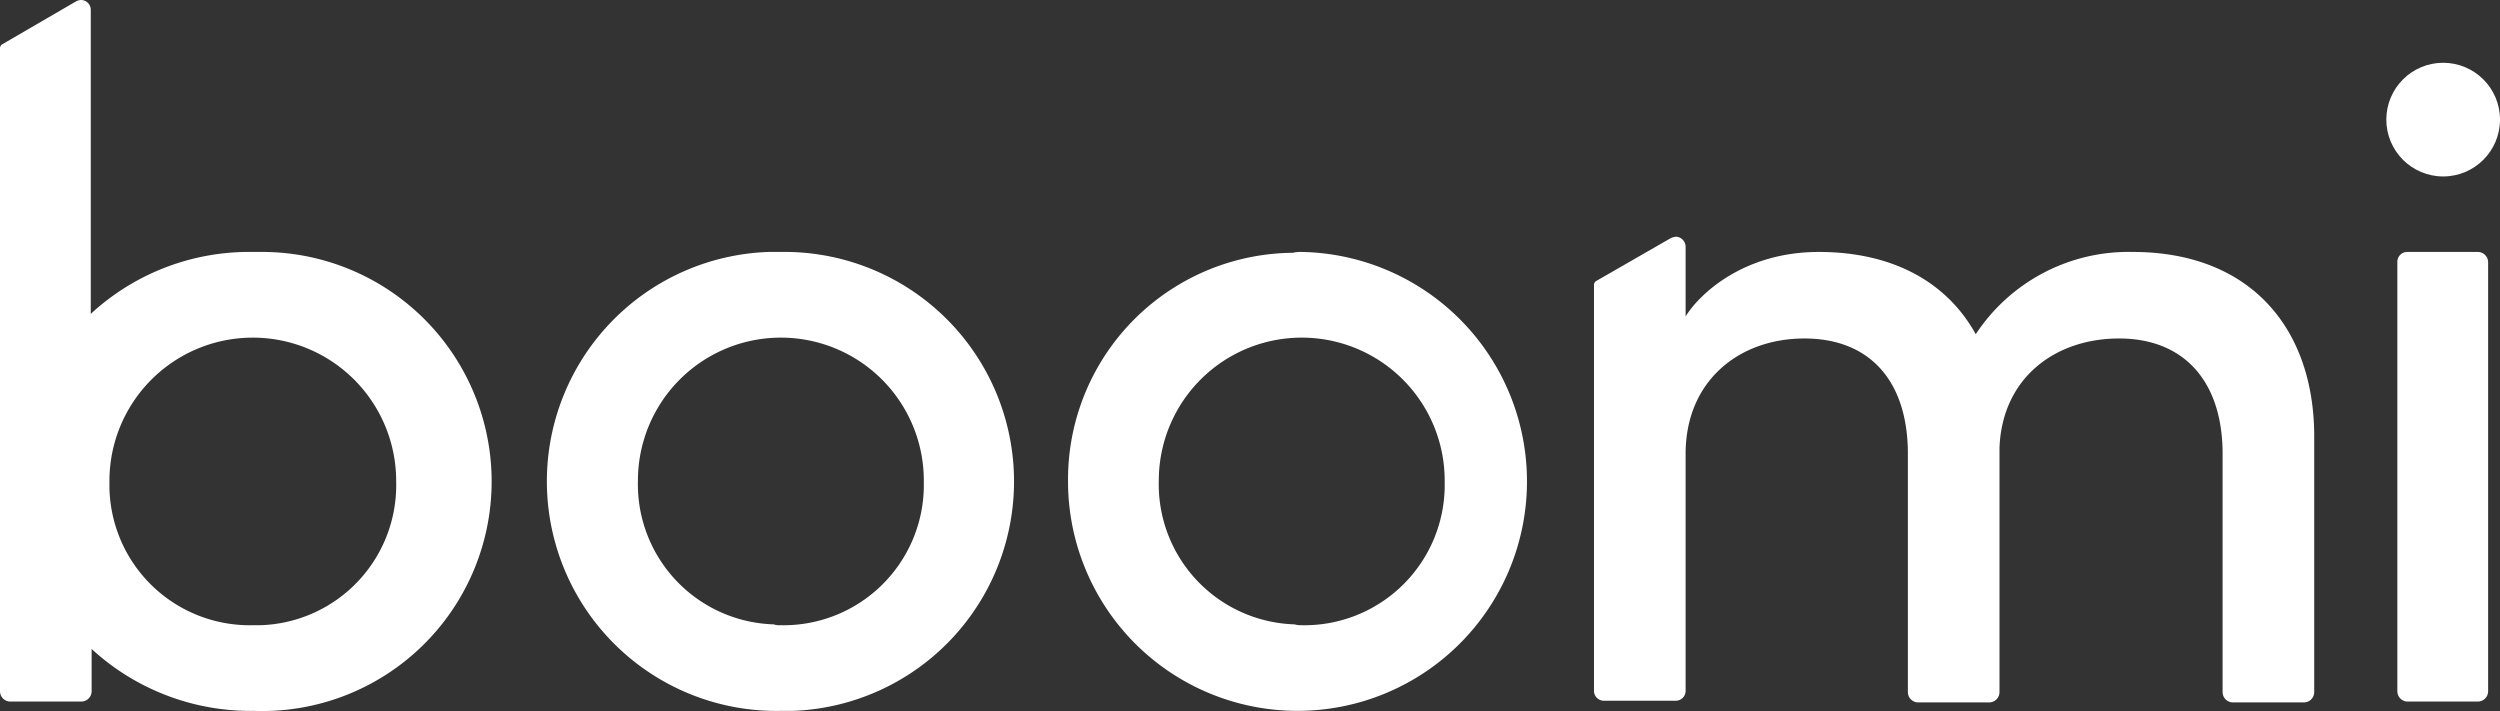
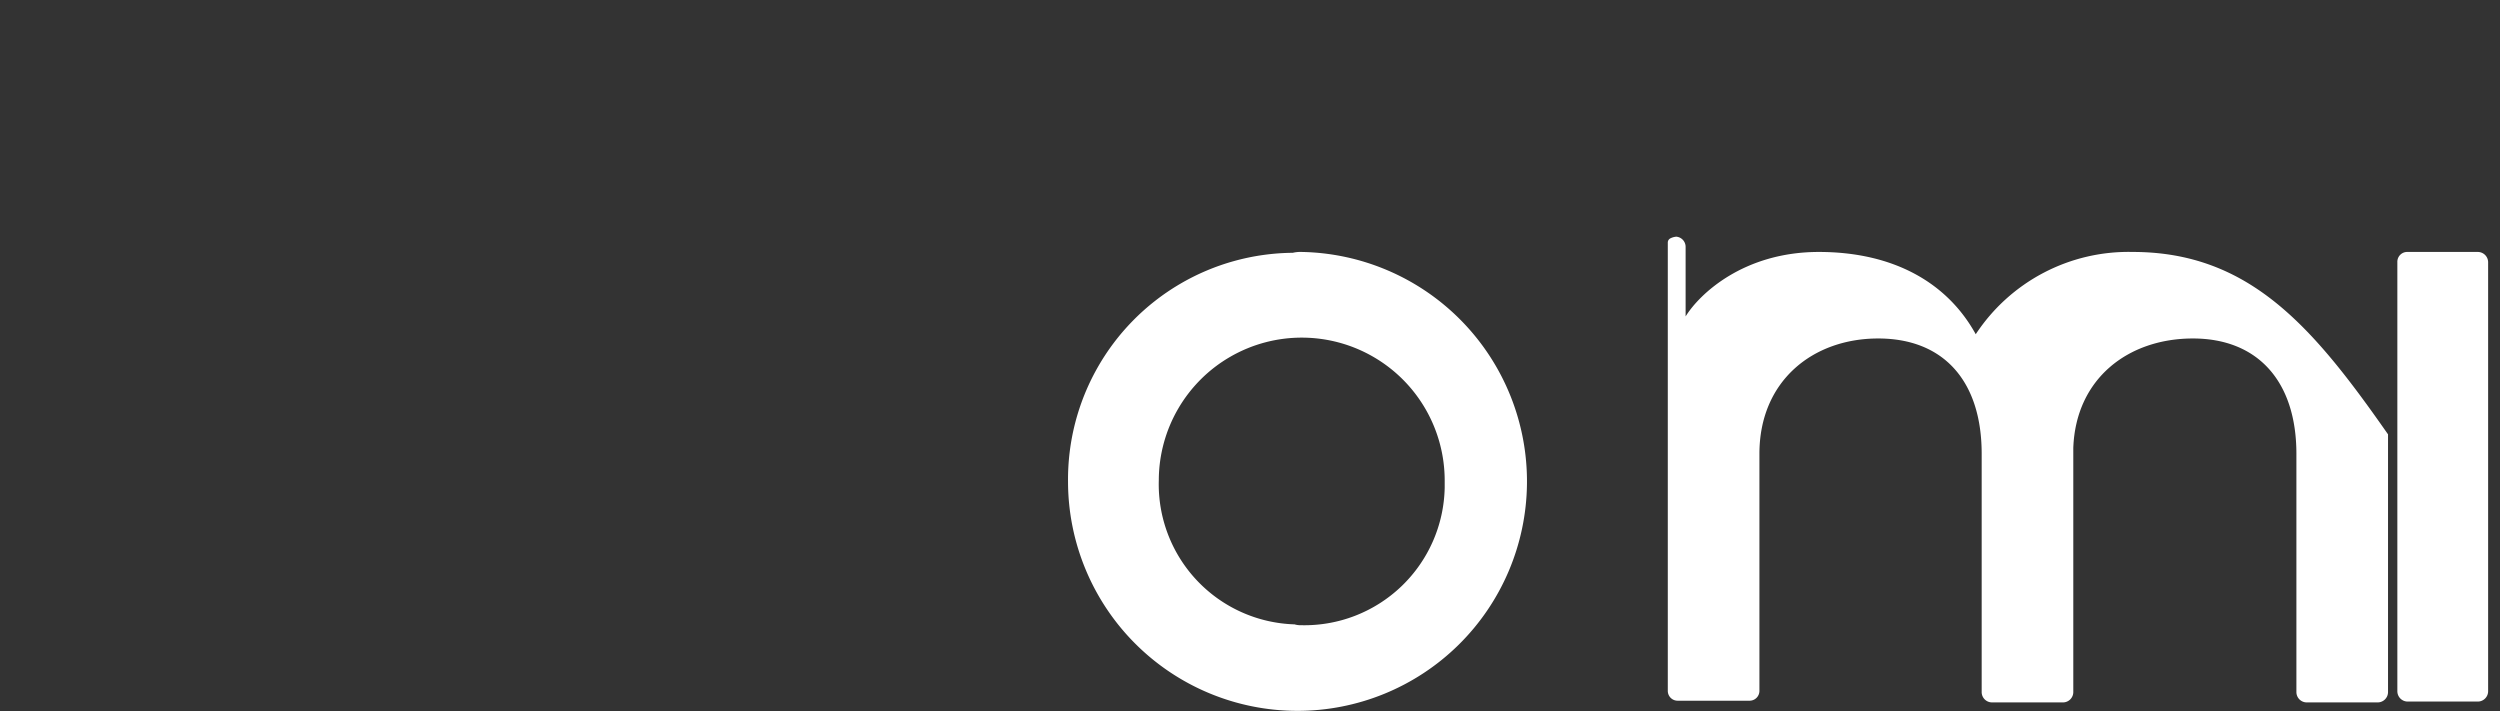
<svg xmlns="http://www.w3.org/2000/svg" id="Layer_1" data-name="Layer 1" viewBox="0 0 294.7 83.81">
  <rect x="0" y="0" width="294.7" height="83.81" fill="#333333" stroke="none" />
  <defs>
    <style>.cls-1{fill:#fff;}</style>
  </defs>
-   <circle class="cls-1" cx="288" cy="14.1" r="6.7" />
-   <path class="cls-1" d="M98.7,31.6a27.06,27.06,0,0,1,1.4,54.1H98.7a27.06,27.06,0,0,1-1.4-54.1Zm0,44a16.54,16.54,0,0,0,16.9-16.2v-.8a16.85,16.85,0,1,0-33.7-.1h0a16.52,16.52,0,0,0,16,17A2,2,0,0,0,98.7,75.6Z" transform="translate(-6.7 -1.9)" />
  <path class="cls-1" d="M160.1,31.6a27.05,27.05,0,1,1-27.5,27.1,26.72,26.72,0,0,1,26.5-27A3.75,3.75,0,0,1,160.1,31.6Zm0,44A16.54,16.54,0,0,0,177,59.4v-.8a16.85,16.85,0,1,0-33.7-.1h0a16.52,16.52,0,0,0,16,17A2.49,2.49,0,0,0,160.1,75.6Z" transform="translate(-6.7 -1.9)" />
  <path class="cls-1" d="M289.3,83.4V32.8a1.16,1.16,0,0,1,1.2-1.2h8.3a1.22,1.22,0,0,1,1.2,1.2h0V83.4a1.22,1.22,0,0,1-1.2,1.2h-8.3A1.22,1.22,0,0,1,289.3,83.4Z" transform="translate(-6.7 -1.9)" />
-   <path class="cls-1" d="M258.1,31.6a21.55,21.55,0,0,0-18.5,9.7c-3.3-6-9.6-9.7-18.5-9.7s-14.1,5-15.7,7.6V31a1.2,1.2,0,0,0-1.1-1.2,1.85,1.85,0,0,0-.7.2l-8.7,5a.55.55,0,0,0-.3.5V83.3a1.16,1.16,0,0,0,1.2,1.2h8.4a1.16,1.16,0,0,0,1.2-1.2V55.4c0-8.6,6.3-13.6,14-13.6s12.2,5,12.2,13.6V83.5a1.22,1.22,0,0,0,1.2,1.2h8.4a1.22,1.22,0,0,0,1.2-1.2V54.7c.3-8.2,6.5-12.9,14.1-12.9s12.2,5,12.2,13.6V83.5a1.22,1.22,0,0,0,1.2,1.2h8.4a1.22,1.22,0,0,0,1.2-1.2V53.1C279.4,40.5,271.9,31.6,258.1,31.6Z" transform="translate(-6.7 -1.9)" />
-   <path class="cls-1" d="M36.5,31.6a27.5,27.5,0,0,0-19.1,7.3V3.1a1.16,1.16,0,0,0-1.2-1.2,1.42,1.42,0,0,0-.6.2L7,7.1a.55.55,0,0,0-.3.5V83.4a1.22,1.22,0,0,0,1.2,1.2h8.4a1.22,1.22,0,0,0,1.2-1.2h0v-5a27.68,27.68,0,0,0,19.1,7.3,27.06,27.06,0,1,0,1.3-54.1Zm0,44A16.54,16.54,0,0,1,19.6,59.4v-.8a16.9,16.9,0,0,1,33.8,0,16.52,16.52,0,0,1-16,17Z" transform="translate(-6.7 -1.9)" />
+   <path class="cls-1" d="M258.1,31.6a21.55,21.55,0,0,0-18.5,9.7c-3.3-6-9.6-9.7-18.5-9.7s-14.1,5-15.7,7.6V31a1.2,1.2,0,0,0-1.1-1.2,1.85,1.85,0,0,0-.7.2a.55.55,0,0,0-.3.5V83.3a1.16,1.16,0,0,0,1.2,1.2h8.4a1.16,1.16,0,0,0,1.2-1.2V55.4c0-8.6,6.3-13.6,14-13.6s12.2,5,12.2,13.6V83.5a1.22,1.22,0,0,0,1.2,1.2h8.4a1.22,1.22,0,0,0,1.2-1.2V54.7c.3-8.2,6.5-12.9,14.1-12.9s12.2,5,12.2,13.6V83.5a1.22,1.22,0,0,0,1.2,1.2h8.4a1.22,1.22,0,0,0,1.2-1.2V53.1C279.4,40.5,271.9,31.6,258.1,31.6Z" transform="translate(-6.7 -1.9)" />
</svg>